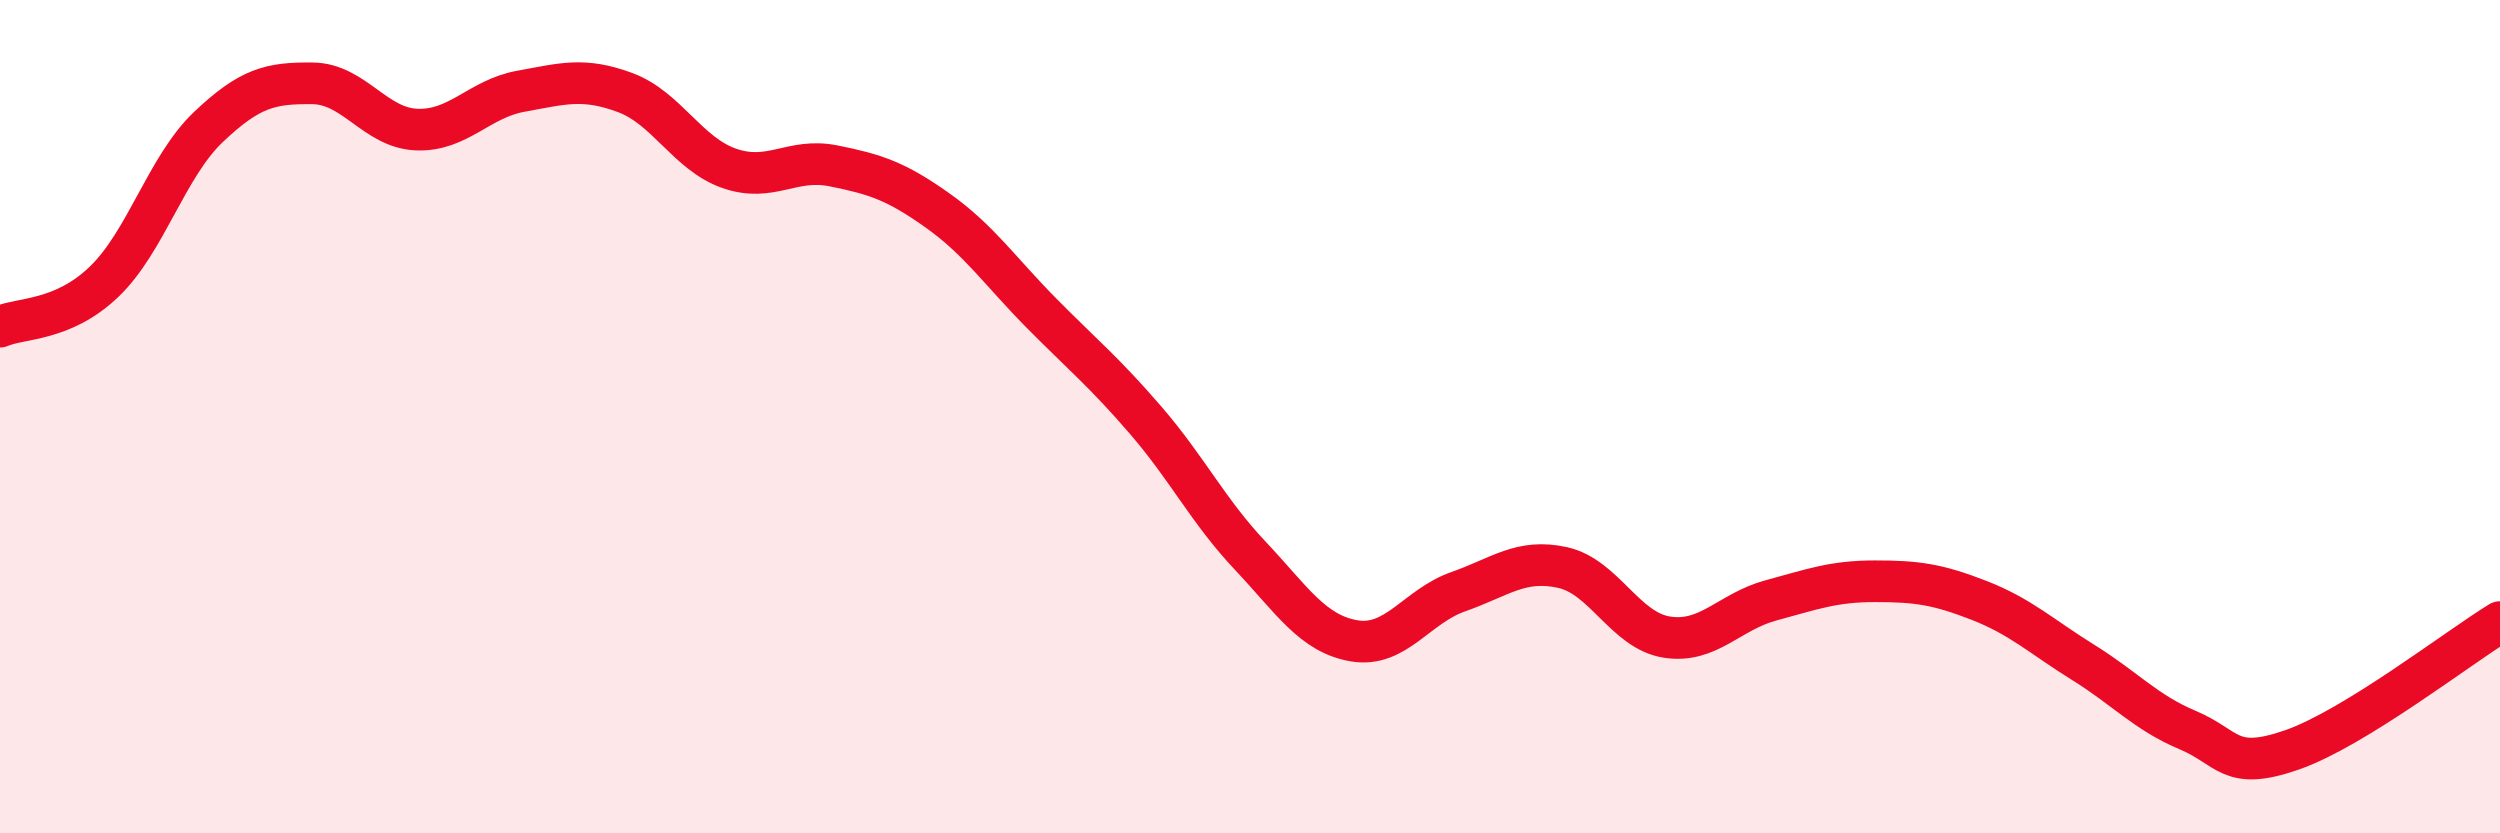
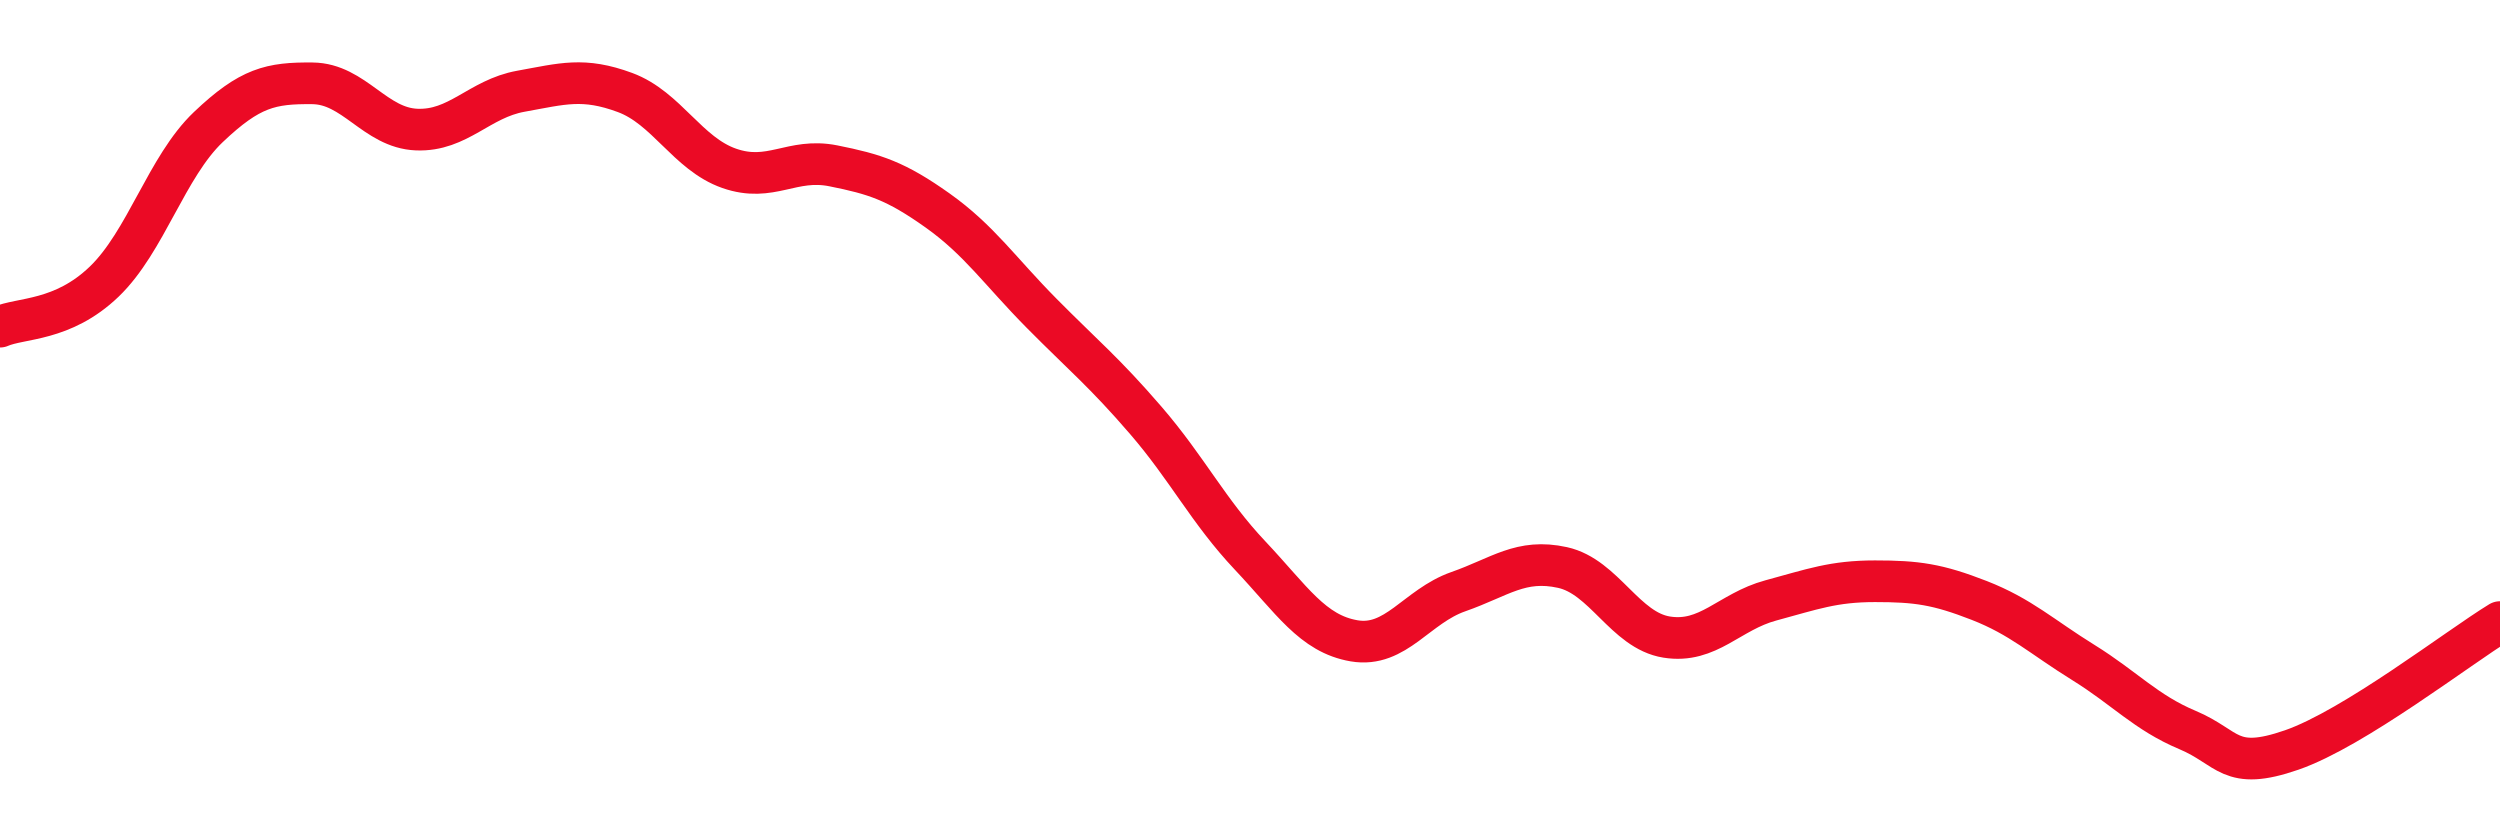
<svg xmlns="http://www.w3.org/2000/svg" width="60" height="20" viewBox="0 0 60 20">
-   <path d="M 0,7.84 C 0.5,7.62 1.5,7.72 2.5,6.76 C 3.5,5.8 4,4 5,3.05 C 6,2.1 6.5,1.99 7.5,2 C 8.5,2.01 9,3.07 10,3.11 C 11,3.15 11.5,2.37 12.5,2.19 C 13.5,2.01 14,1.85 15,2.22 C 16,2.59 16.5,3.69 17.5,4.04 C 18.5,4.39 19,3.78 20,3.98 C 21,4.18 21.5,4.34 22.5,5.05 C 23.5,5.76 24,6.51 25,7.52 C 26,8.53 26.5,8.93 27.5,10.09 C 28.5,11.25 29,12.27 30,13.33 C 31,14.39 31.5,15.21 32.5,15.38 C 33.5,15.55 34,14.55 35,14.2 C 36,13.85 36.5,13.4 37.5,13.62 C 38.5,13.84 39,15.13 40,15.29 C 41,15.45 41.5,14.68 42.5,14.41 C 43.5,14.14 44,13.95 45,13.95 C 46,13.95 46.5,14.02 47.5,14.41 C 48.5,14.8 49,15.28 50,15.9 C 51,16.52 51.5,17.1 52.5,17.52 C 53.5,17.94 53.5,18.52 55,18 C 56.5,17.48 59,15.54 60,14.93L60 20L0 20Z" fill="#EB0A25" opacity="0.1" stroke-linecap="round" stroke-linejoin="round" />
  <path d="M 0,7.84 C 0.5,7.62 1.5,7.72 2.5,6.76 C 3.5,5.8 4,4 5,3.05 C 6,2.1 6.5,1.99 7.5,2 C 8.5,2.01 9,3.07 10,3.11 C 11,3.15 11.5,2.37 12.5,2.19 C 13.5,2.01 14,1.85 15,2.22 C 16,2.59 16.5,3.69 17.5,4.04 C 18.5,4.39 19,3.78 20,3.98 C 21,4.18 21.5,4.34 22.5,5.05 C 23.5,5.76 24,6.51 25,7.52 C 26,8.53 26.5,8.93 27.5,10.09 C 28.5,11.25 29,12.27 30,13.33 C 31,14.39 31.5,15.21 32.5,15.38 C 33.5,15.55 34,14.55 35,14.2 C 36,13.85 36.5,13.4 37.5,13.62 C 38.5,13.84 39,15.13 40,15.29 C 41,15.45 41.5,14.68 42.5,14.41 C 43.5,14.14 44,13.95 45,13.95 C 46,13.95 46.5,14.02 47.5,14.41 C 48.5,14.8 49,15.28 50,15.9 C 51,16.52 51.5,17.1 52.5,17.52 C 53.5,17.94 53.5,18.52 55,18 C 56.5,17.48 59,15.54 60,14.93" stroke="#EB0A25" stroke-width="1" fill="none" stroke-linecap="round" stroke-linejoin="round" />
</svg>